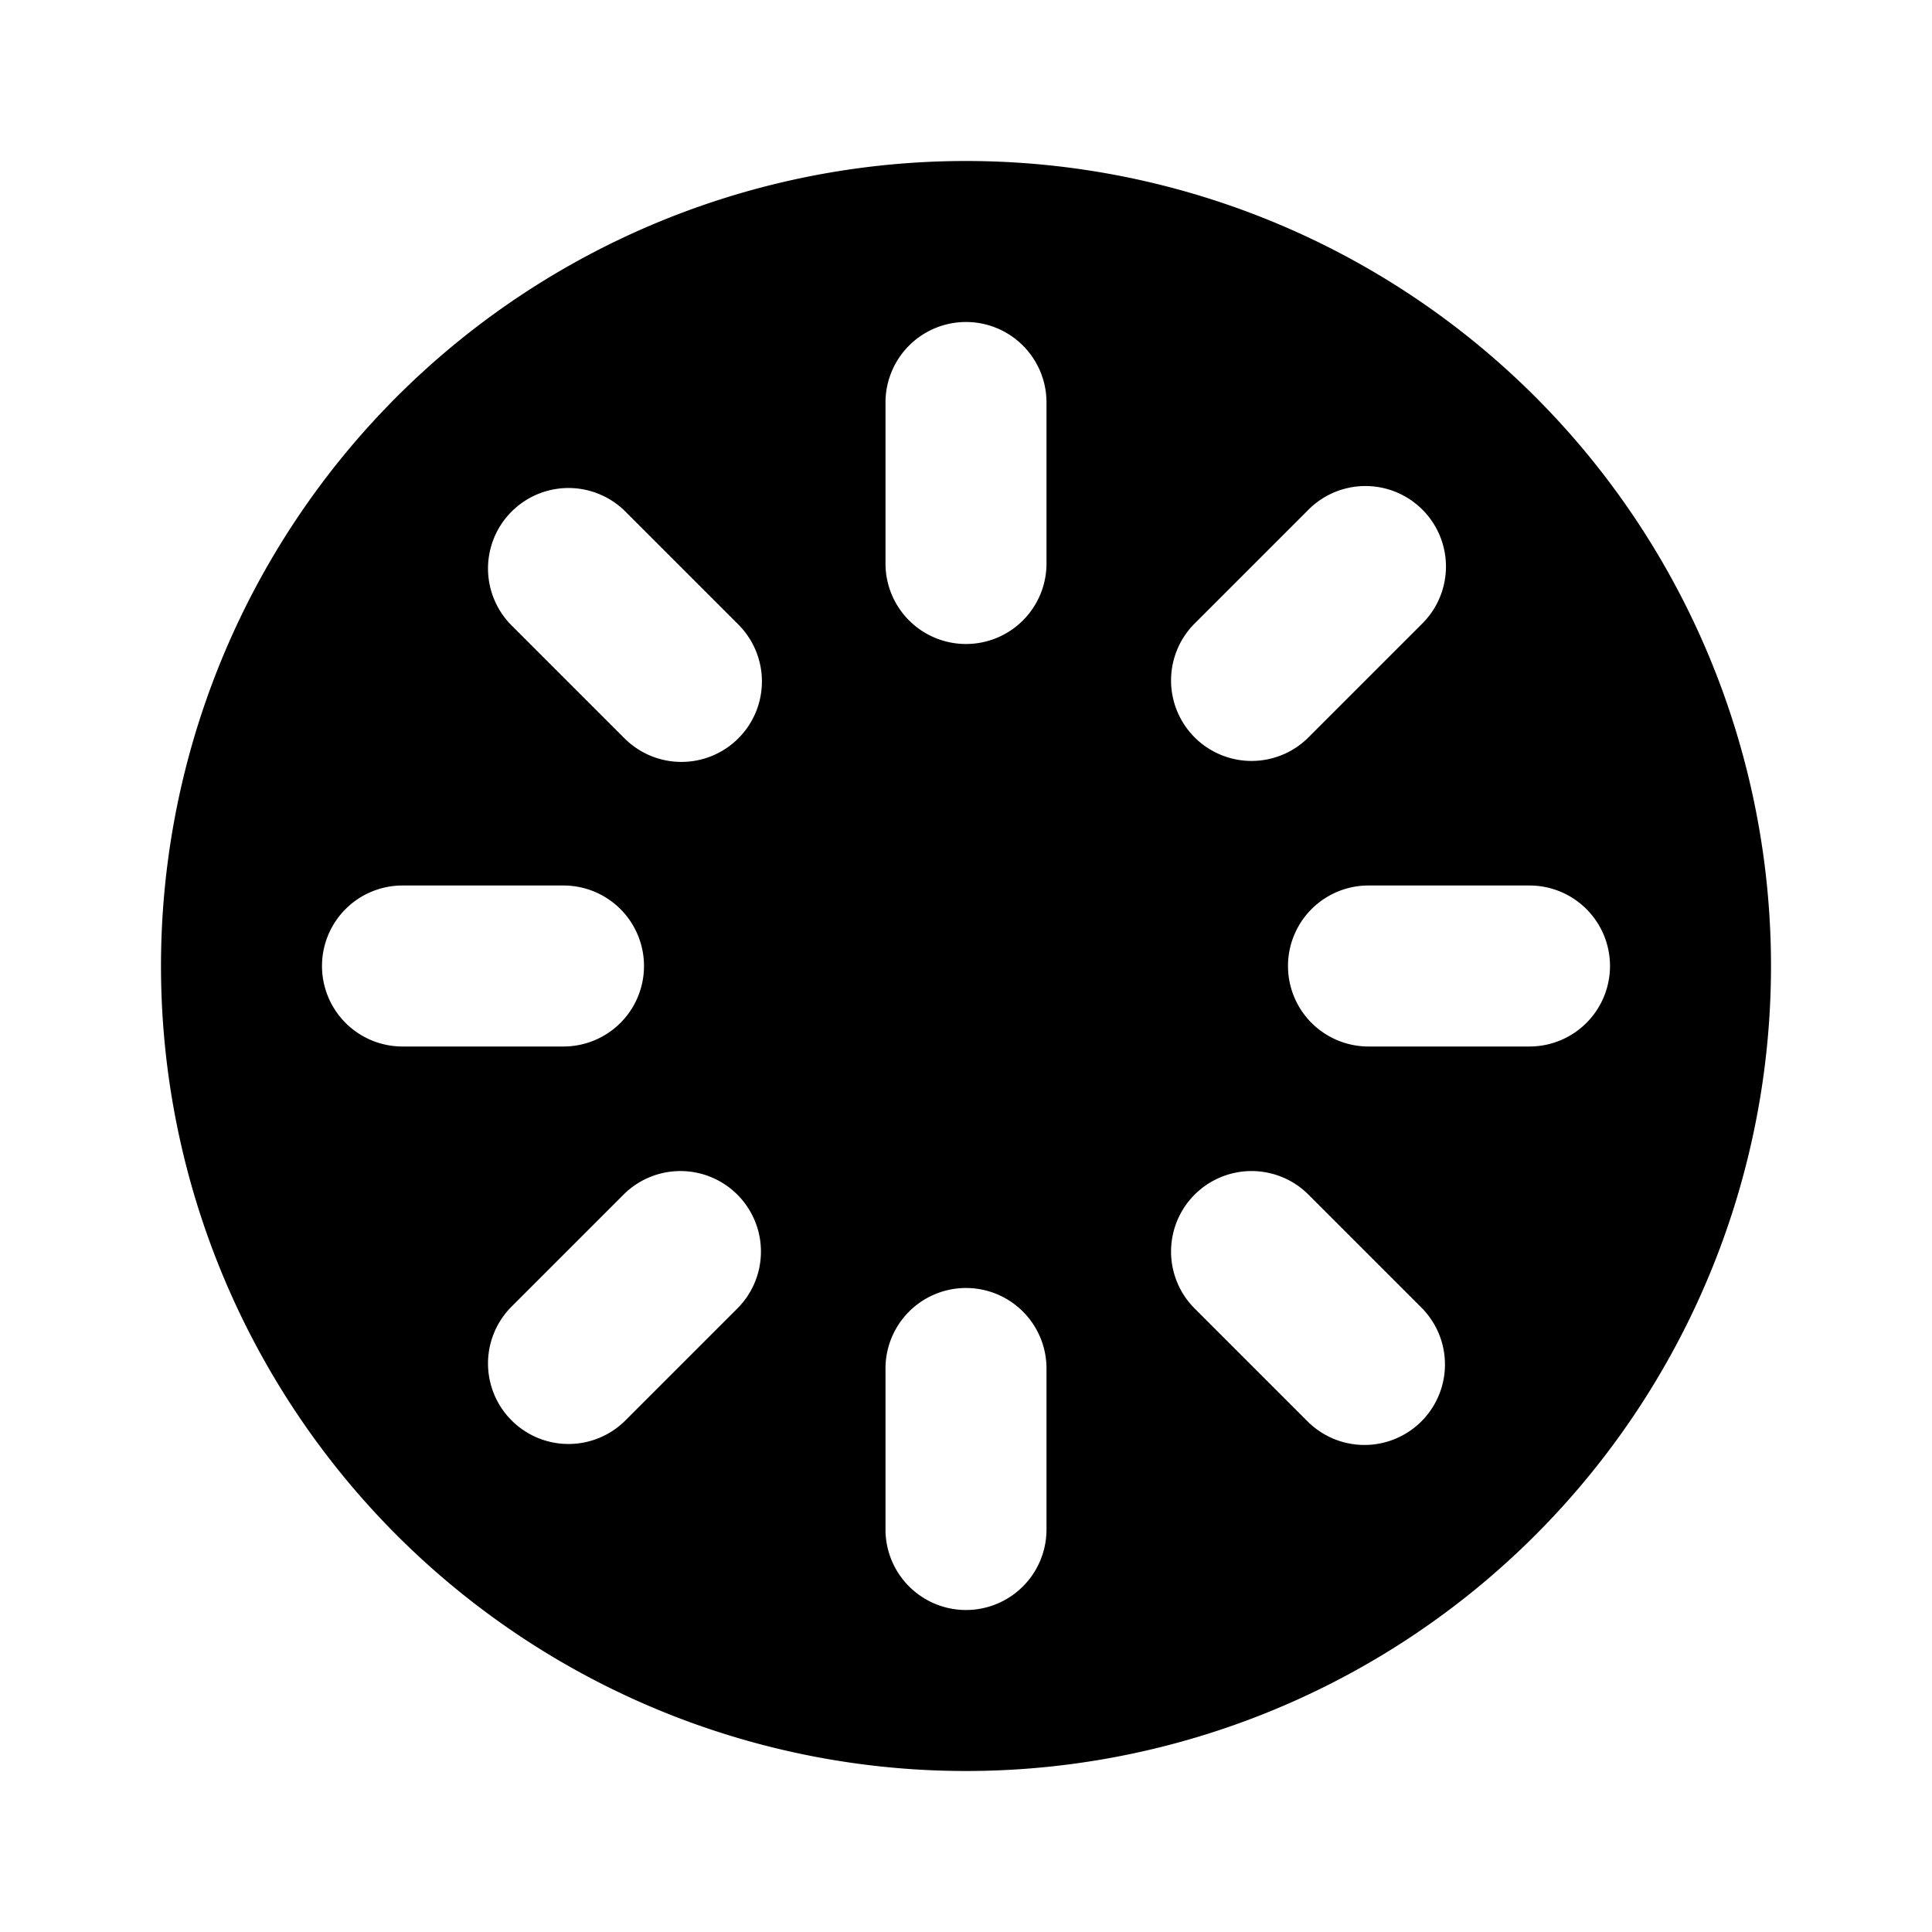
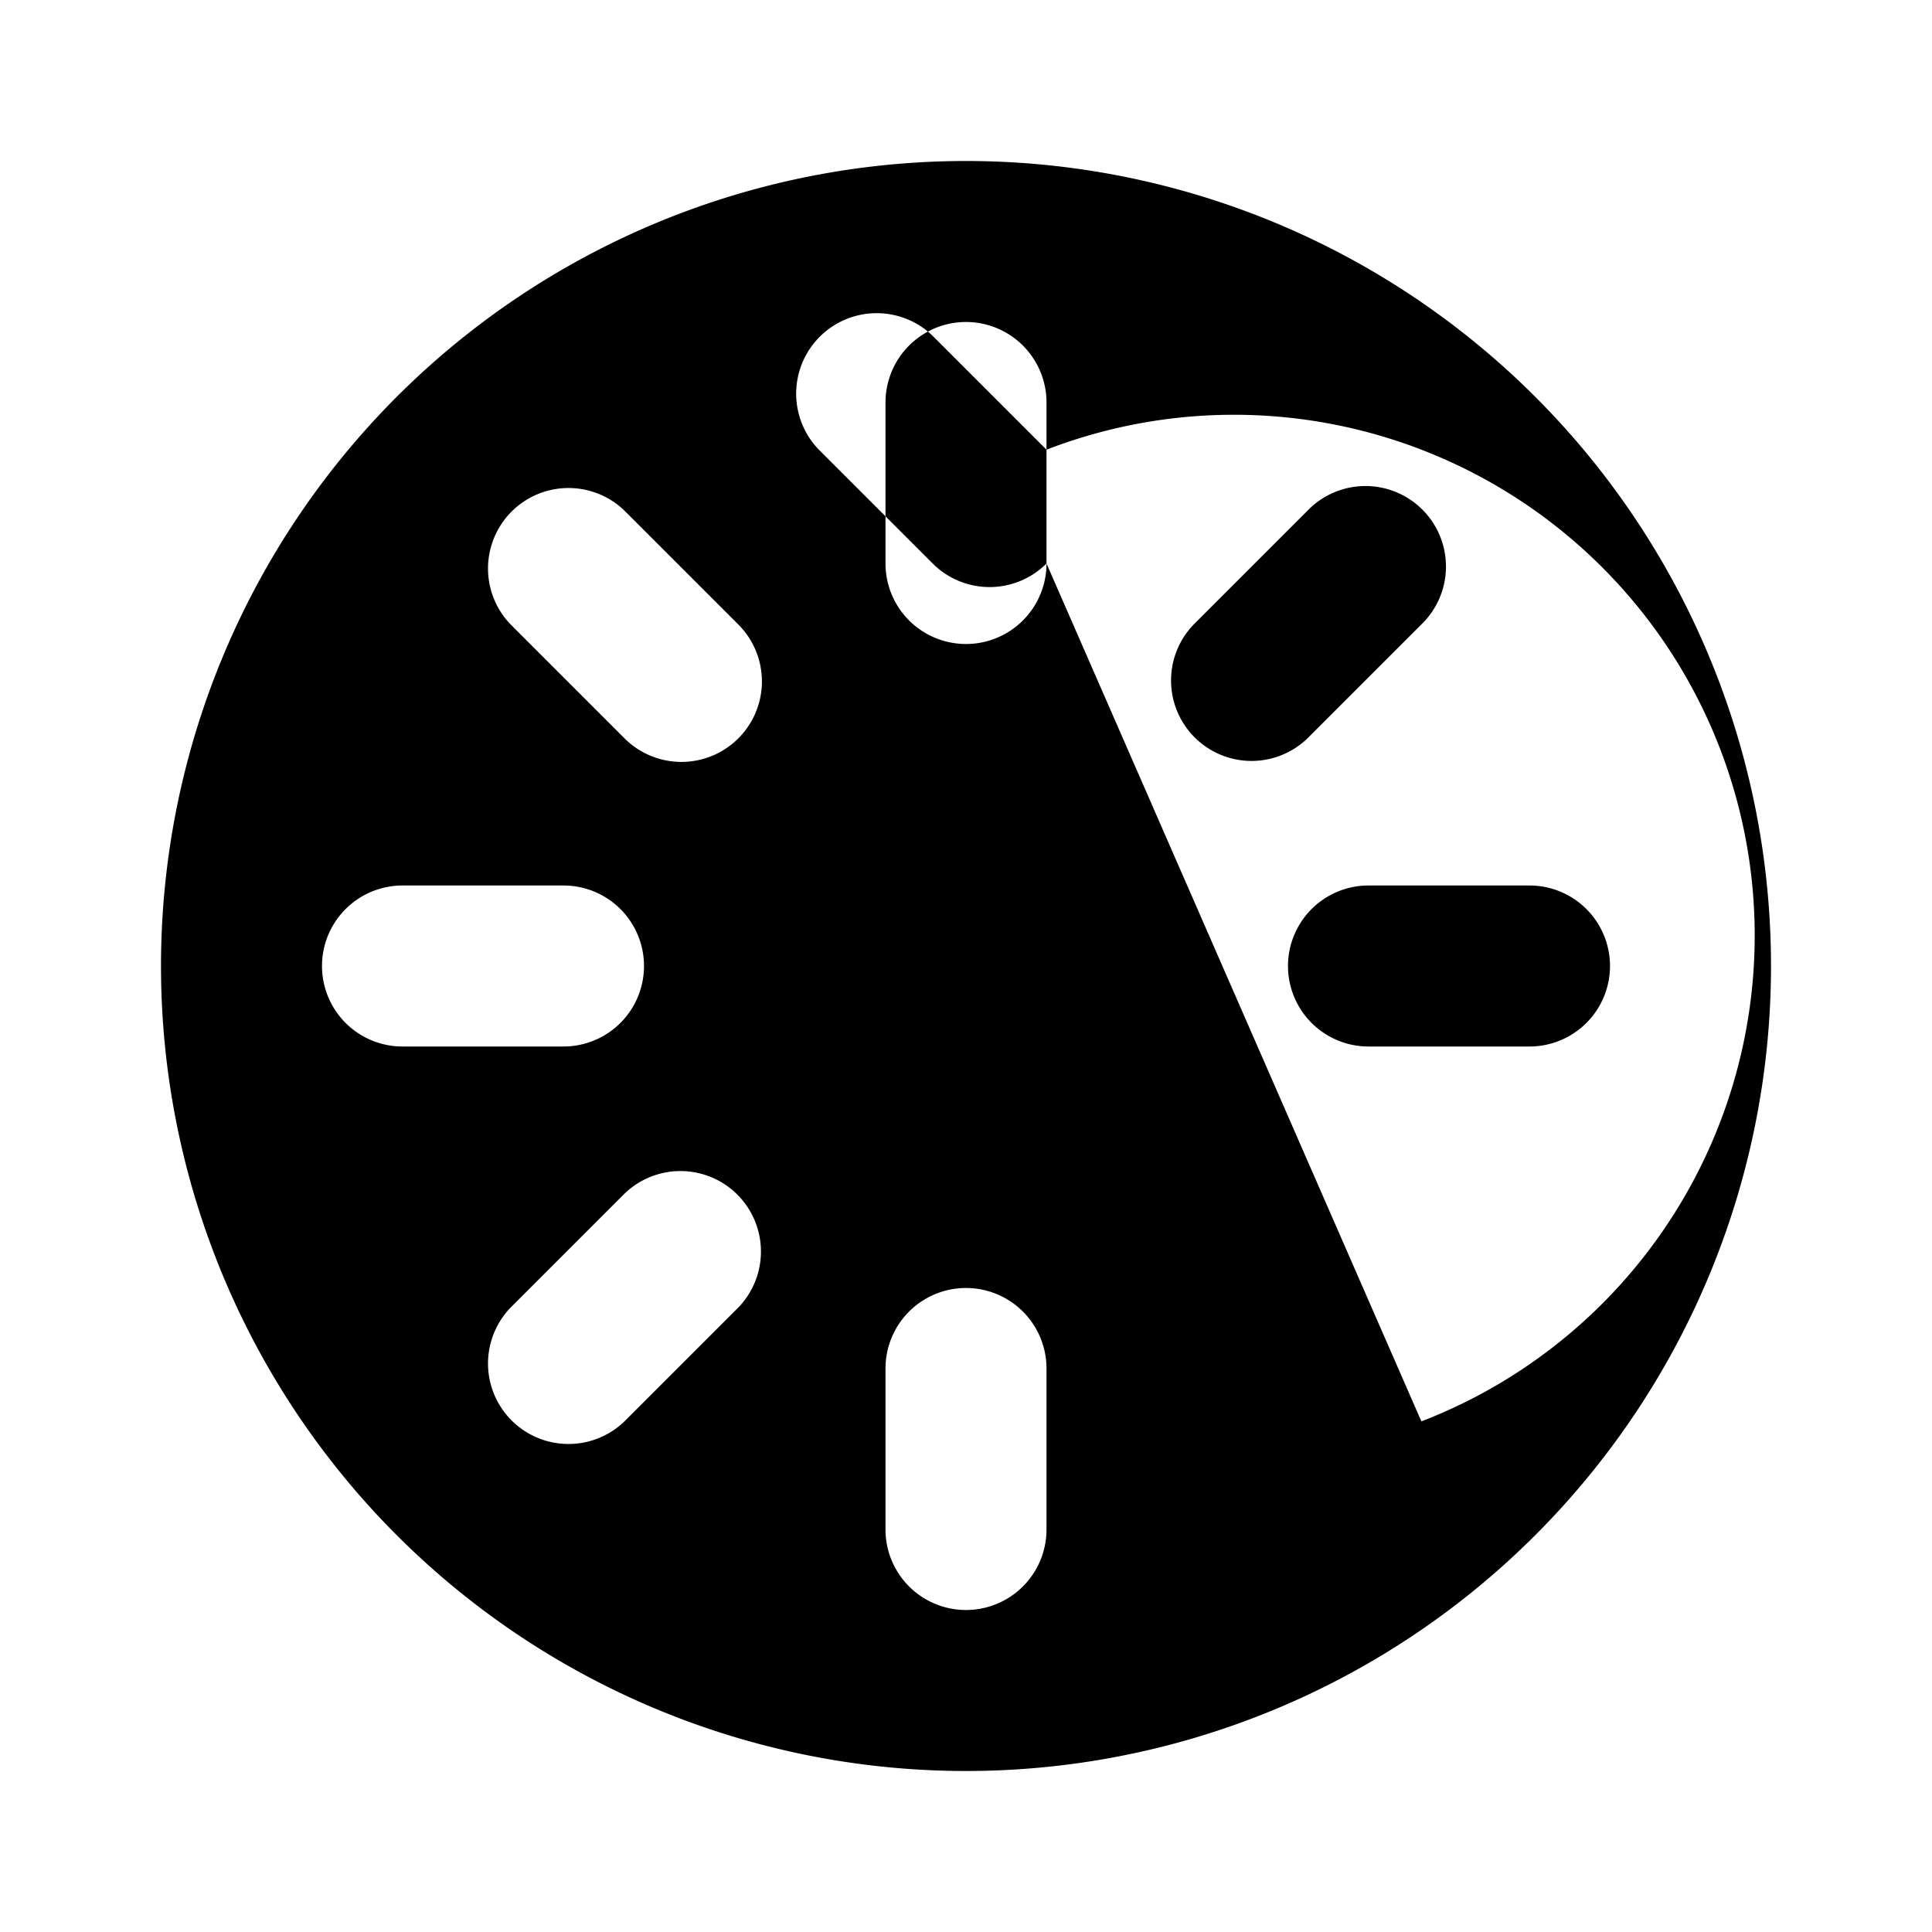
<svg xmlns="http://www.w3.org/2000/svg" viewBox="0 0 24 24">
-   <path d="M12,2A10,10,0,1,0,22,12,10,10,0,0,0,12,2Zm2.828,5.758,1.415-1.415a1,1,0,1,1,1.414,1.414L16.242,9.172a1,1,0,0,1-1.414-1.414ZM4,12a1,1,0,0,1,1-1H7a1,1,0,0,1,0,2H5A1,1,0,0,1,4,12Zm5.172,4.242L7.757,17.657a1,1,0,0,1-1.414-1.414l1.415-1.415a1,1,0,0,1,1.414,1.414Zm0-7.07a1,1,0,0,1-1.414,0L6.343,7.757A1,1,0,0,1,7.757,6.343L9.172,7.758A1,1,0,0,1,9.172,9.172ZM13,19a1,1,0,0,1-2,0V17a1,1,0,0,1,2,0ZM13,7a1,1,0,0,1-2,0V5a1,1,0,0,1,2,0Zm4.657,10.657a1,1,0,0,1-1.414,0l-1.415-1.415a1,1,0,0,1,1.414-1.414l1.415,1.415A1,1,0,0,1,17.657,17.657ZM20,12a1,1,0,0,1-1,1H17a1,1,0,0,1,0-2h2A1,1,0,0,1,20,12Z" />
+   <path d="M12,2A10,10,0,1,0,22,12,10,10,0,0,0,12,2Zm2.828,5.758,1.415-1.415a1,1,0,1,1,1.414,1.414L16.242,9.172a1,1,0,0,1-1.414-1.414ZM4,12a1,1,0,0,1,1-1H7a1,1,0,0,1,0,2H5A1,1,0,0,1,4,12Zm5.172,4.242L7.757,17.657a1,1,0,0,1-1.414-1.414l1.415-1.415a1,1,0,0,1,1.414,1.414Zm0-7.07a1,1,0,0,1-1.414,0L6.343,7.757A1,1,0,0,1,7.757,6.343L9.172,7.758A1,1,0,0,1,9.172,9.172ZM13,19a1,1,0,0,1-2,0V17a1,1,0,0,1,2,0ZM13,7a1,1,0,0,1-2,0V5a1,1,0,0,1,2,0Za1,1,0,0,1-1.414,0l-1.415-1.415a1,1,0,0,1,1.414-1.414l1.415,1.415A1,1,0,0,1,17.657,17.657ZM20,12a1,1,0,0,1-1,1H17a1,1,0,0,1,0-2h2A1,1,0,0,1,20,12Z" />
</svg>